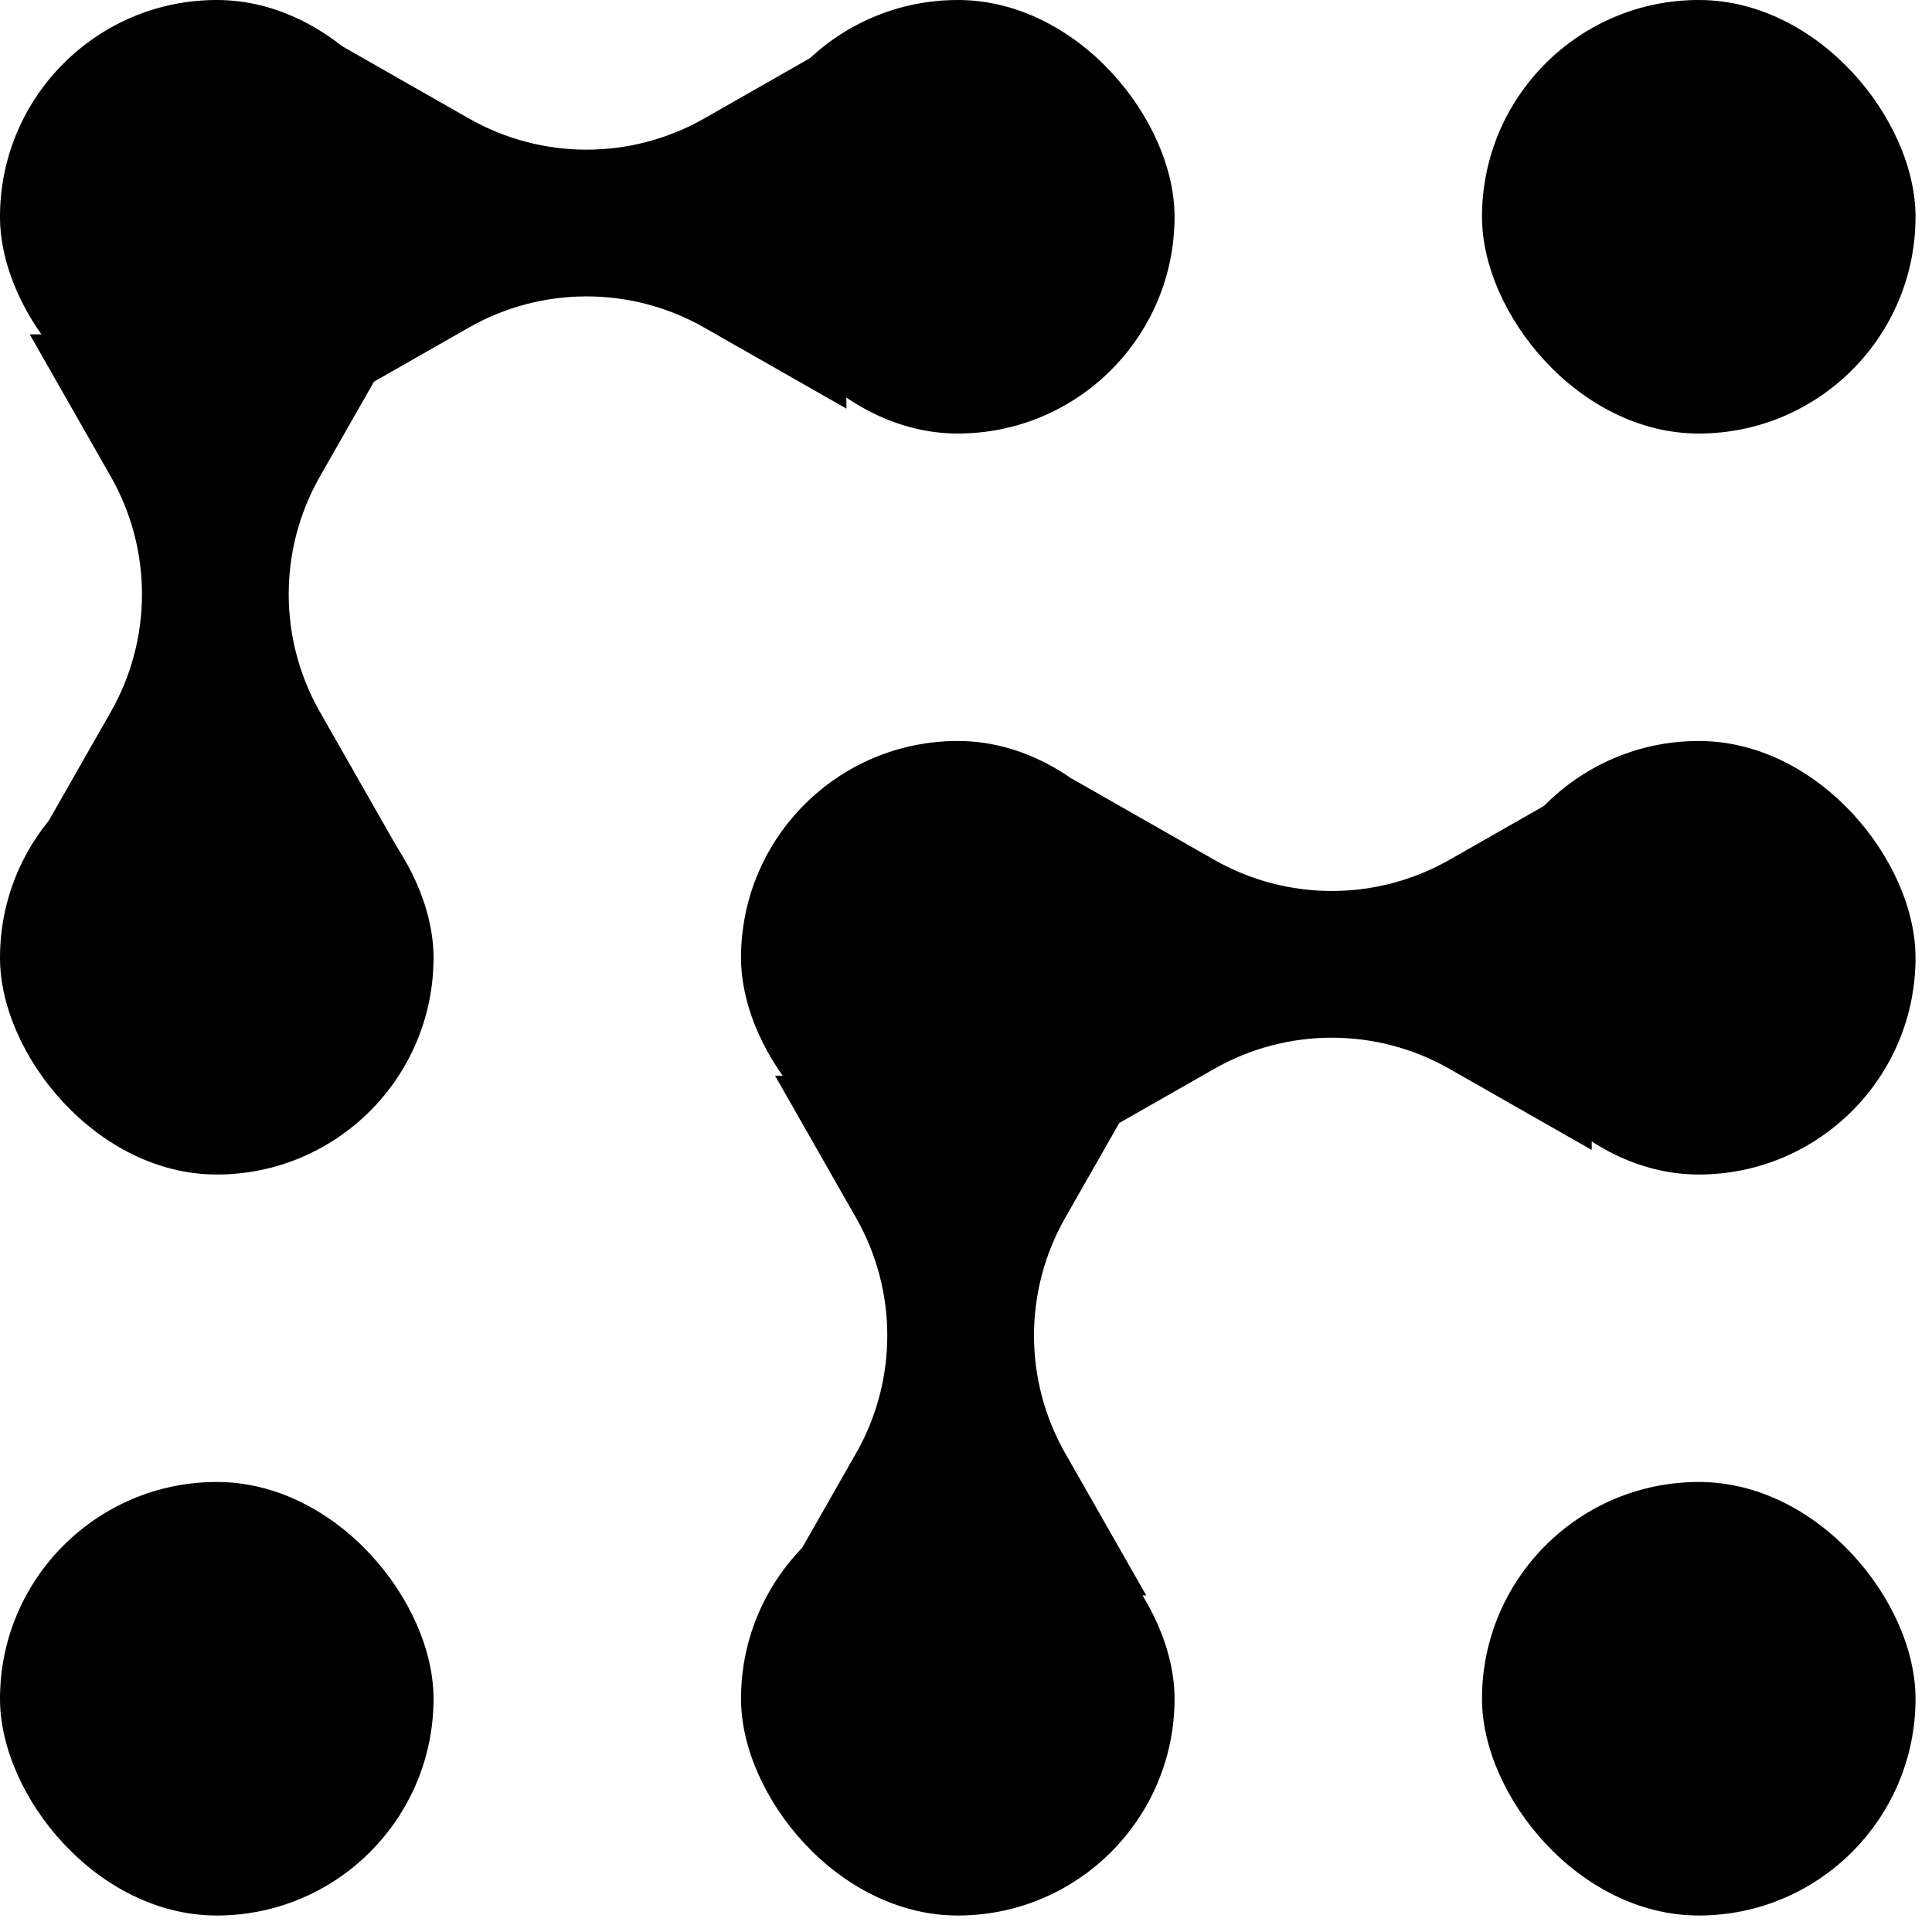
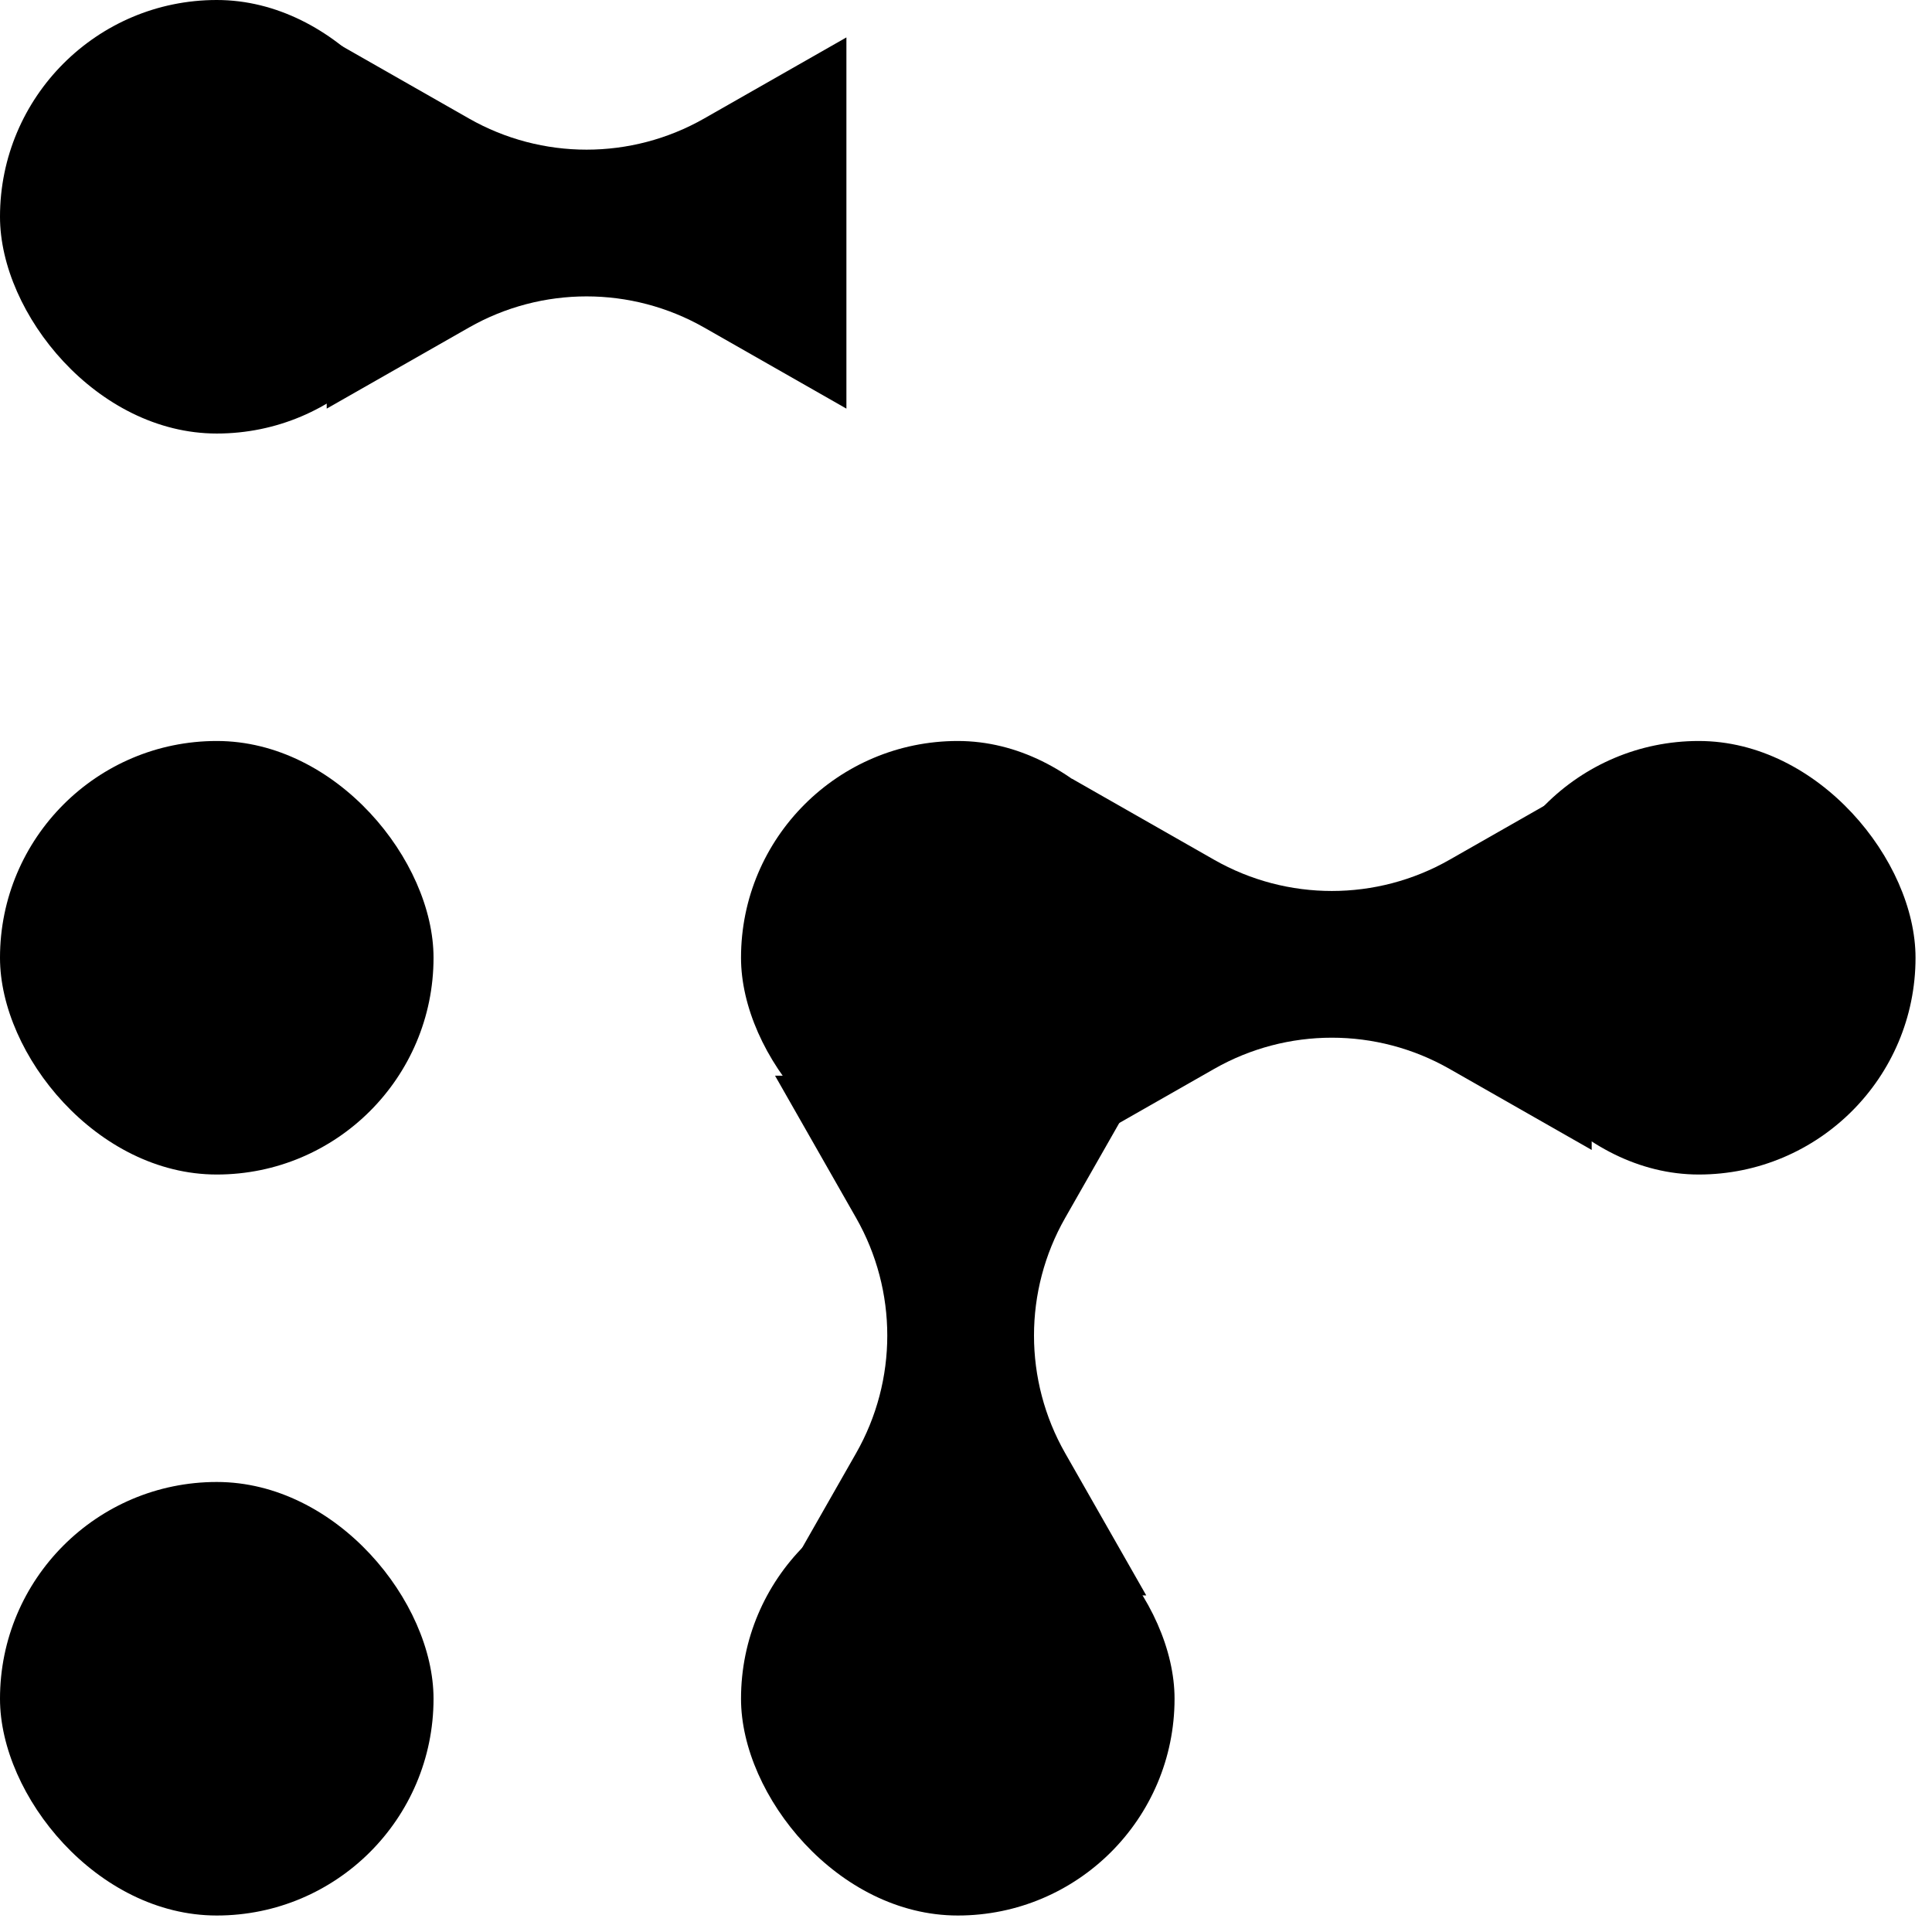
<svg xmlns="http://www.w3.org/2000/svg" width="129" height="129" viewBox="0 0 129 129">
  <rect y="98.952" width="28.947" height="28.947" rx="14.473" />
  <rect x="49.478" y="98.952" width="28.947" height="28.947" rx="14.473" />
-   <rect x="98.953" y="98.952" width="28.947" height="28.947" rx="14.473" />
  <rect y="49.476" width="28.947" height="28.947" rx="14.473" />
  <rect x="49.478" y="49.476" width="28.947" height="28.947" rx="14.473" />
  <rect x="98.953" y="49.476" width="28.947" height="28.947" rx="14.473" />
  <rect width="28.947" height="28.947" rx="14.473" />
  <path d="M56.515 2.498L56.515 27.284L47.021 21.872C42.151 19.096 36.178 19.096 31.308 21.872L21.814 27.284L21.814 2.498L31.308 7.91C36.178 10.687 42.151 10.687 47.021 7.91L56.515 2.498Z" />
  <path d="M106.278 51.996L106.278 76.782L96.784 71.37C91.914 68.593 85.94 68.593 81.07 71.37L71.576 76.782L71.576 51.996L81.07 57.408C85.94 60.185 91.914 60.185 96.784 57.408L106.278 51.996Z" />
-   <path d="M26.771 57.028L1.985 57.028L7.398 47.534C10.174 42.664 10.174 36.69 7.398 31.82L1.985 22.326L26.771 22.326L21.359 31.82C18.583 36.69 18.583 42.664 21.359 47.534L26.771 57.028Z" />
  <path d="M76.535 106.525L51.749 106.525L57.161 97.031C59.938 92.161 59.938 86.187 57.161 81.317L51.749 71.823L76.535 71.823L71.123 81.317C68.346 86.187 68.346 92.161 71.123 97.031L76.535 106.525Z" />
-   <rect x="49.478" y="0" width="28.947" height="28.947" rx="14.473" />
-   <rect x="98.953" y="0" width="28.947" height="28.947" rx="14.473" />
</svg>